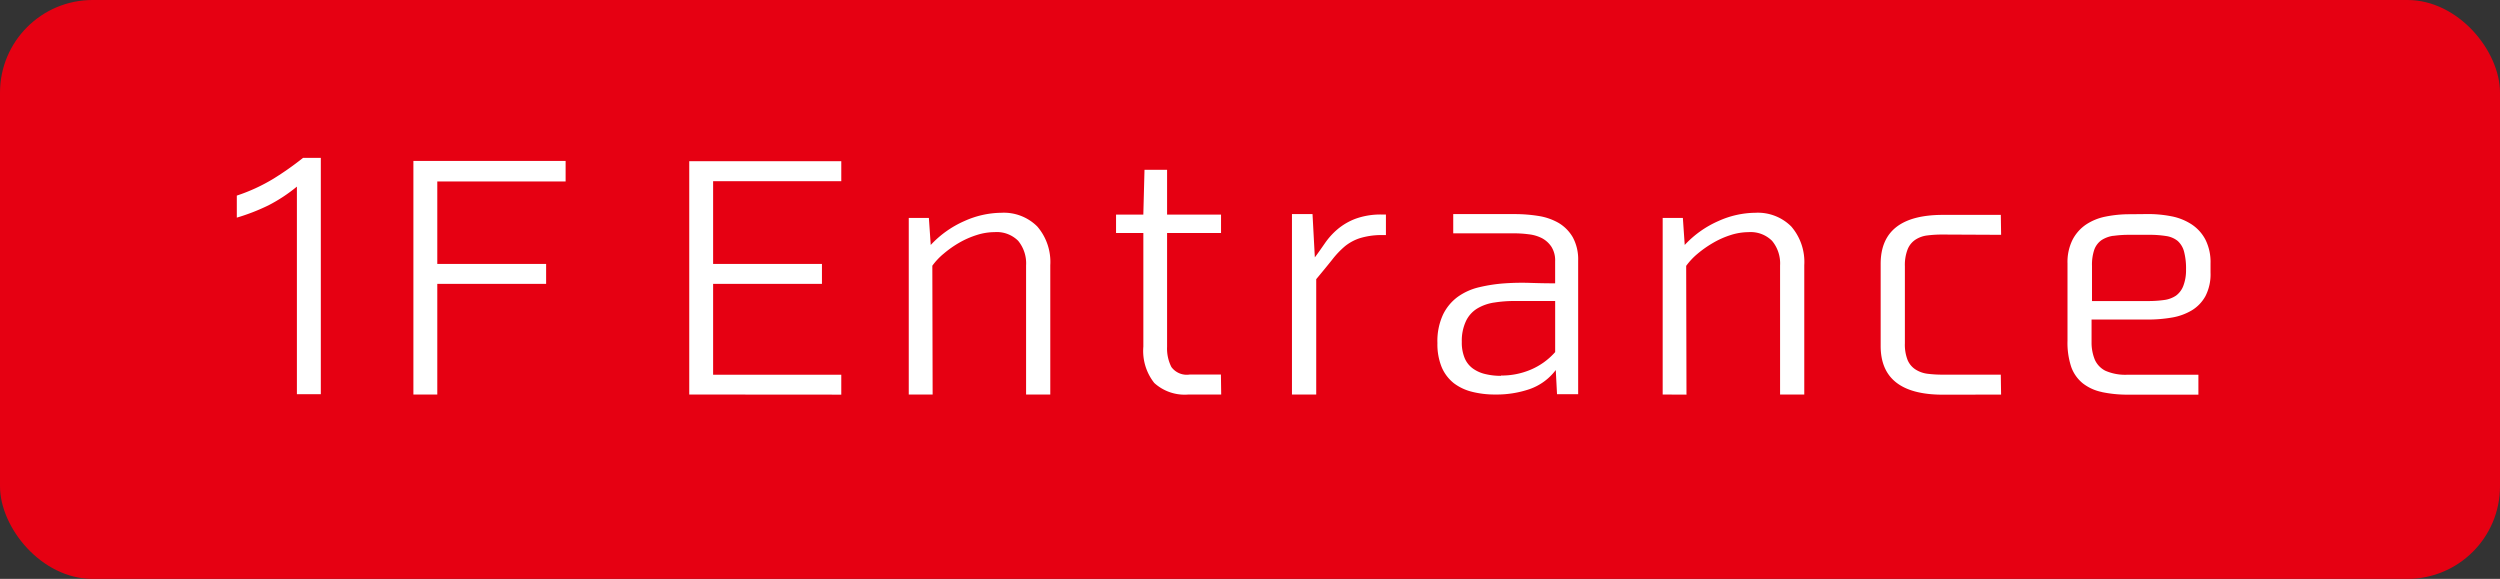
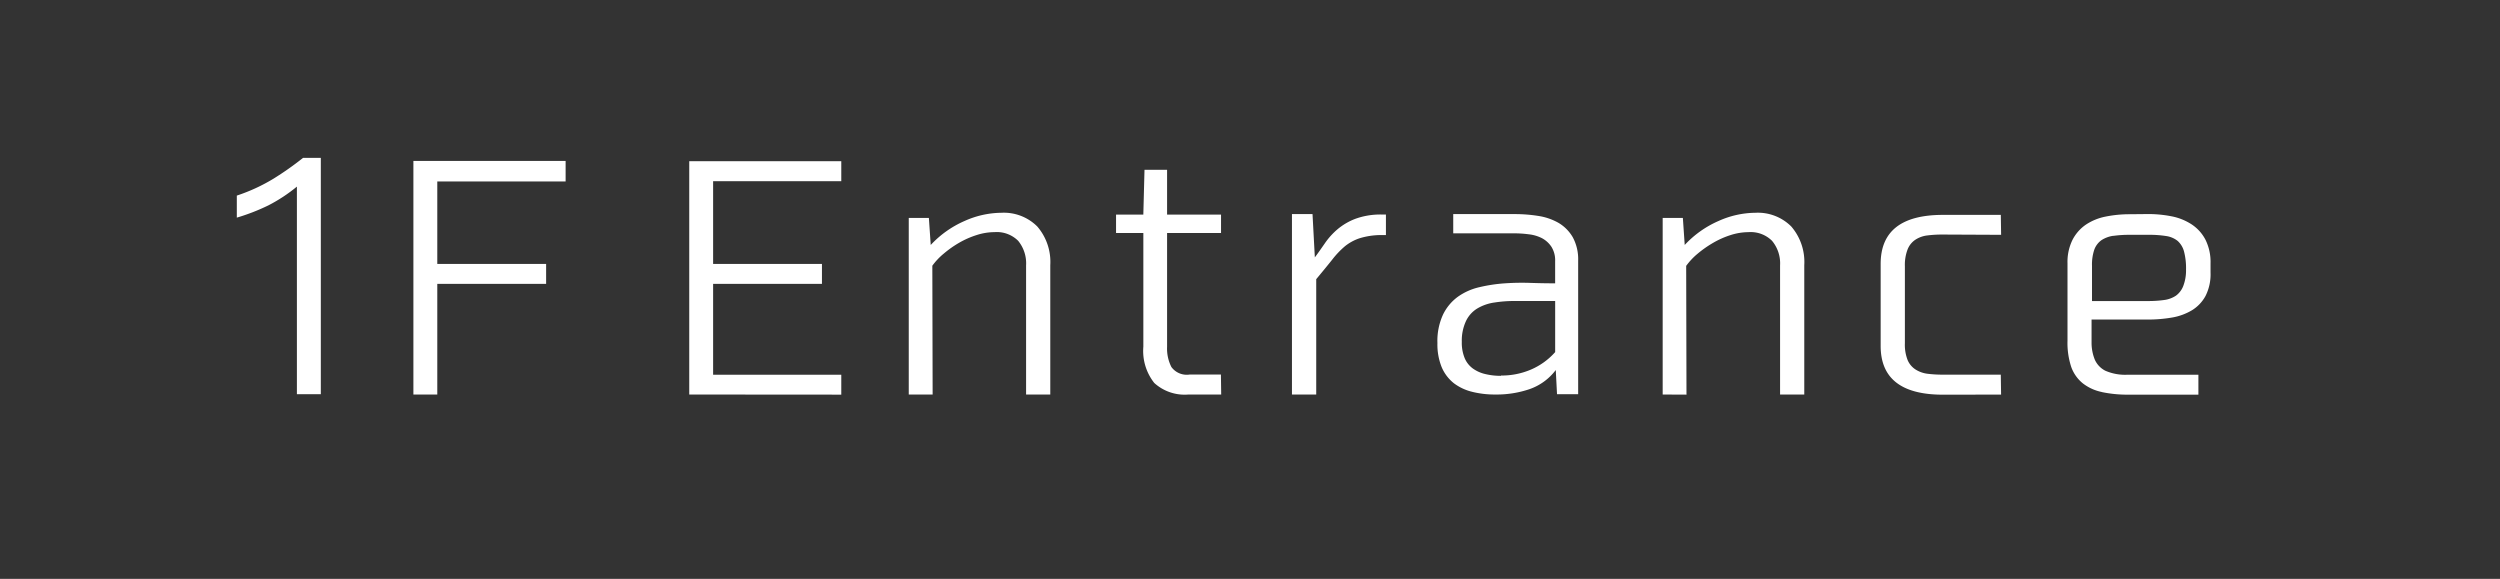
<svg xmlns="http://www.w3.org/2000/svg" viewBox="0 0 107.966 25">
  <rect x="0" y="0" width="107.966" height="25" fill="#333333" stroke="none" />
  <defs>
    <style>
      .cls-1 {
        fill: #e60012;
      }

      .cls-2 {
        fill: #fff;
      }
    </style>
  </defs>
  <g id="グループ化_826" data-name="グループ化 826" transform="translate(-15 -962)">
-     <rect id="長方形_381" data-name="長方形 381" class="cls-1" width="107.966" height="25" rx="4" transform="translate(15 962)" />
    <path id="_1F_Entrance" data-name="1F_Entrance" class="cls-2" d="M73.681,10.227q-2.686,0-2.689-2.1V4.577q0-2.114,2.689-2.115h2.5l.013.861-2.527-.012a5.123,5.123,0,0,0-.663.039,1.2,1.2,0,0,0-.516.187.9.9,0,0,0-.33.41,1.867,1.867,0,0,0-.12.736V8.006a1.813,1.813,0,0,0,.12.73.9.9,0,0,0,.336.4,1.254,1.254,0,0,0,.517.187,5.218,5.218,0,0,0,.669.039h2.5l.013.861Zm-20.321-.122a2.145,2.145,0,0,1-.8-.373,1.764,1.764,0,0,1-.524-.689A2.615,2.615,0,0,1,51.85,8a2.722,2.722,0,0,1,.238-1.223A2.06,2.06,0,0,1,52.73,6a2.6,2.6,0,0,1,.934-.416,6.742,6.742,0,0,1,1.087-.165A10.724,10.724,0,0,1,55.883,5.4c.373.012.725.018,1.051.018V4.464a1.1,1.1,0,0,0-.159-.622,1.121,1.121,0,0,0-.409-.373A1.657,1.657,0,0,0,55.79,3.3a4.8,4.8,0,0,0-.641-.041H52.533V2.428h2.655a6.4,6.4,0,0,1,1.018.079,2.532,2.532,0,0,1,.874.3,1.725,1.725,0,0,1,.617.624,1.987,1.987,0,0,1,.231,1.005v5.771h-.913l-.054-1.045a2.41,2.41,0,0,1-1.137.827,4.408,4.408,0,0,1-1.442.231h-.047A4.042,4.042,0,0,1,53.361,10.106Zm.94-3.857a1.989,1.989,0,0,0-.721.252,1.271,1.271,0,0,0-.49.536,1.994,1.994,0,0,0-.186.906,1.742,1.742,0,0,0,.125.708,1.063,1.063,0,0,0,.359.451,1.5,1.5,0,0,0,.543.238,2.823,2.823,0,0,0,.662.074V9.4a3.214,3.214,0,0,0,1.284-.252,2.93,2.93,0,0,0,1.059-.761V6.181H55.156A5.447,5.447,0,0,0,54.3,6.249ZM19.539,10.22V.145h6.566v.861H20.57V4.581h4.7v.861h-4.7V9.364h5.535v.861Zm42.039,0V2.595h.872l.08,1.166a4.377,4.377,0,0,1,1.455-1.033,3.953,3.953,0,0,1,1.593-.357,2.037,2.037,0,0,1,1.555.594,2.344,2.344,0,0,1,.56,1.668V10.22H66.648V4.645A1.521,1.521,0,0,0,66.3,3.581a1.307,1.307,0,0,0-1.018-.373,2.542,2.542,0,0,0-.768.125,3.762,3.762,0,0,0-.762.339,4.684,4.684,0,0,0-.669.47,2.889,2.889,0,0,0-.49.522l.013,5.561Zm18.963-.109a1.982,1.982,0,0,1-.819-.374,1.6,1.6,0,0,1-.5-.708A3.3,3.3,0,0,1,79.061,7.9V4.554a2.158,2.158,0,0,1,.219-1.02,1.789,1.789,0,0,1,.583-.656,2.349,2.349,0,0,1,.853-.344,5.213,5.213,0,0,1,1.032-.1l.8-.008a5.225,5.225,0,0,1,1.018.1,2.434,2.434,0,0,1,.865.352,1.778,1.778,0,0,1,.588.656,2.158,2.158,0,0,1,.219,1.02v.4a2.062,2.062,0,0,1-.219,1.015,1.646,1.646,0,0,1-.588.615,2.49,2.49,0,0,1-.861.312,6.066,6.066,0,0,1-1.018.086H80.1v.984a1.946,1.946,0,0,0,.14.748.983.983,0,0,0,.456.479,2.134,2.134,0,0,0,.96.172h3.058v.861H81.6A5.36,5.36,0,0,1,80.542,10.114Zm.5-6.746a1.252,1.252,0,0,0-.51.187.865.865,0,0,0-.312.409,2.006,2.006,0,0,0-.1.7V6.183h2.428a4.843,4.843,0,0,0,.688-.045,1.2,1.2,0,0,0,.509-.187.938.938,0,0,0,.318-.422,1.875,1.875,0,0,0,.118-.7V4.818a2.845,2.845,0,0,0-.086-.772.936.936,0,0,0-.278-.461,1.026,1.026,0,0,0-.5-.21,4.567,4.567,0,0,0-.747-.052h-.859A4.817,4.817,0,0,0,81.043,3.368ZM45.568,10.22V2.428h.888l.1,1.869c.142-.187.288-.4.438-.615a3.07,3.07,0,0,1,.543-.6,2.675,2.675,0,0,1,.768-.45,3.174,3.174,0,0,1,1.121-.186h.2v.887h-.2a3.22,3.22,0,0,0-.919.133,2.016,2.016,0,0,0-.649.349,3.785,3.785,0,0,0-.56.591q-.285.356-.682.833V10.22Zm-4.471,0a1.948,1.948,0,0,1-1.476-.5,2.229,2.229,0,0,1-.471-1.569V3.243H37.971V2.449h1.178L39.2.515h.975V2.449h2.33v.794h-2.33V8.165a1.751,1.751,0,0,0,.187.868.821.821,0,0,0,.78.325H42.5l.012.861Zm-7.011,0V4.645a1.535,1.535,0,0,0-.344-1.065,1.309,1.309,0,0,0-1.02-.373,2.542,2.542,0,0,0-.768.125,3.8,3.8,0,0,0-.759.334,4.537,4.537,0,0,0-.667.471,2.82,2.82,0,0,0-.491.521l.013,5.562H29.019V2.595h.869l.08,1.166a4.377,4.377,0,0,1,1.455-1.033,3.96,3.96,0,0,1,1.591-.357,2.041,2.041,0,0,1,1.557.594,2.344,2.344,0,0,1,.56,1.668V10.22Zm-26.46,0V.133H14.2V1.02H8.658V4.581h4.7v.861h-4.7V10.22Zm-5.031-.013V1.241a6.855,6.855,0,0,1-1.225.807A8.772,8.772,0,0,1,0,2.581V1.629A7.7,7.7,0,0,0,1.582.9,13.051,13.051,0,0,0,2.86,0h.768V10.207Z" transform="translate(25.227 968.818)" />
  </g>
</svg>